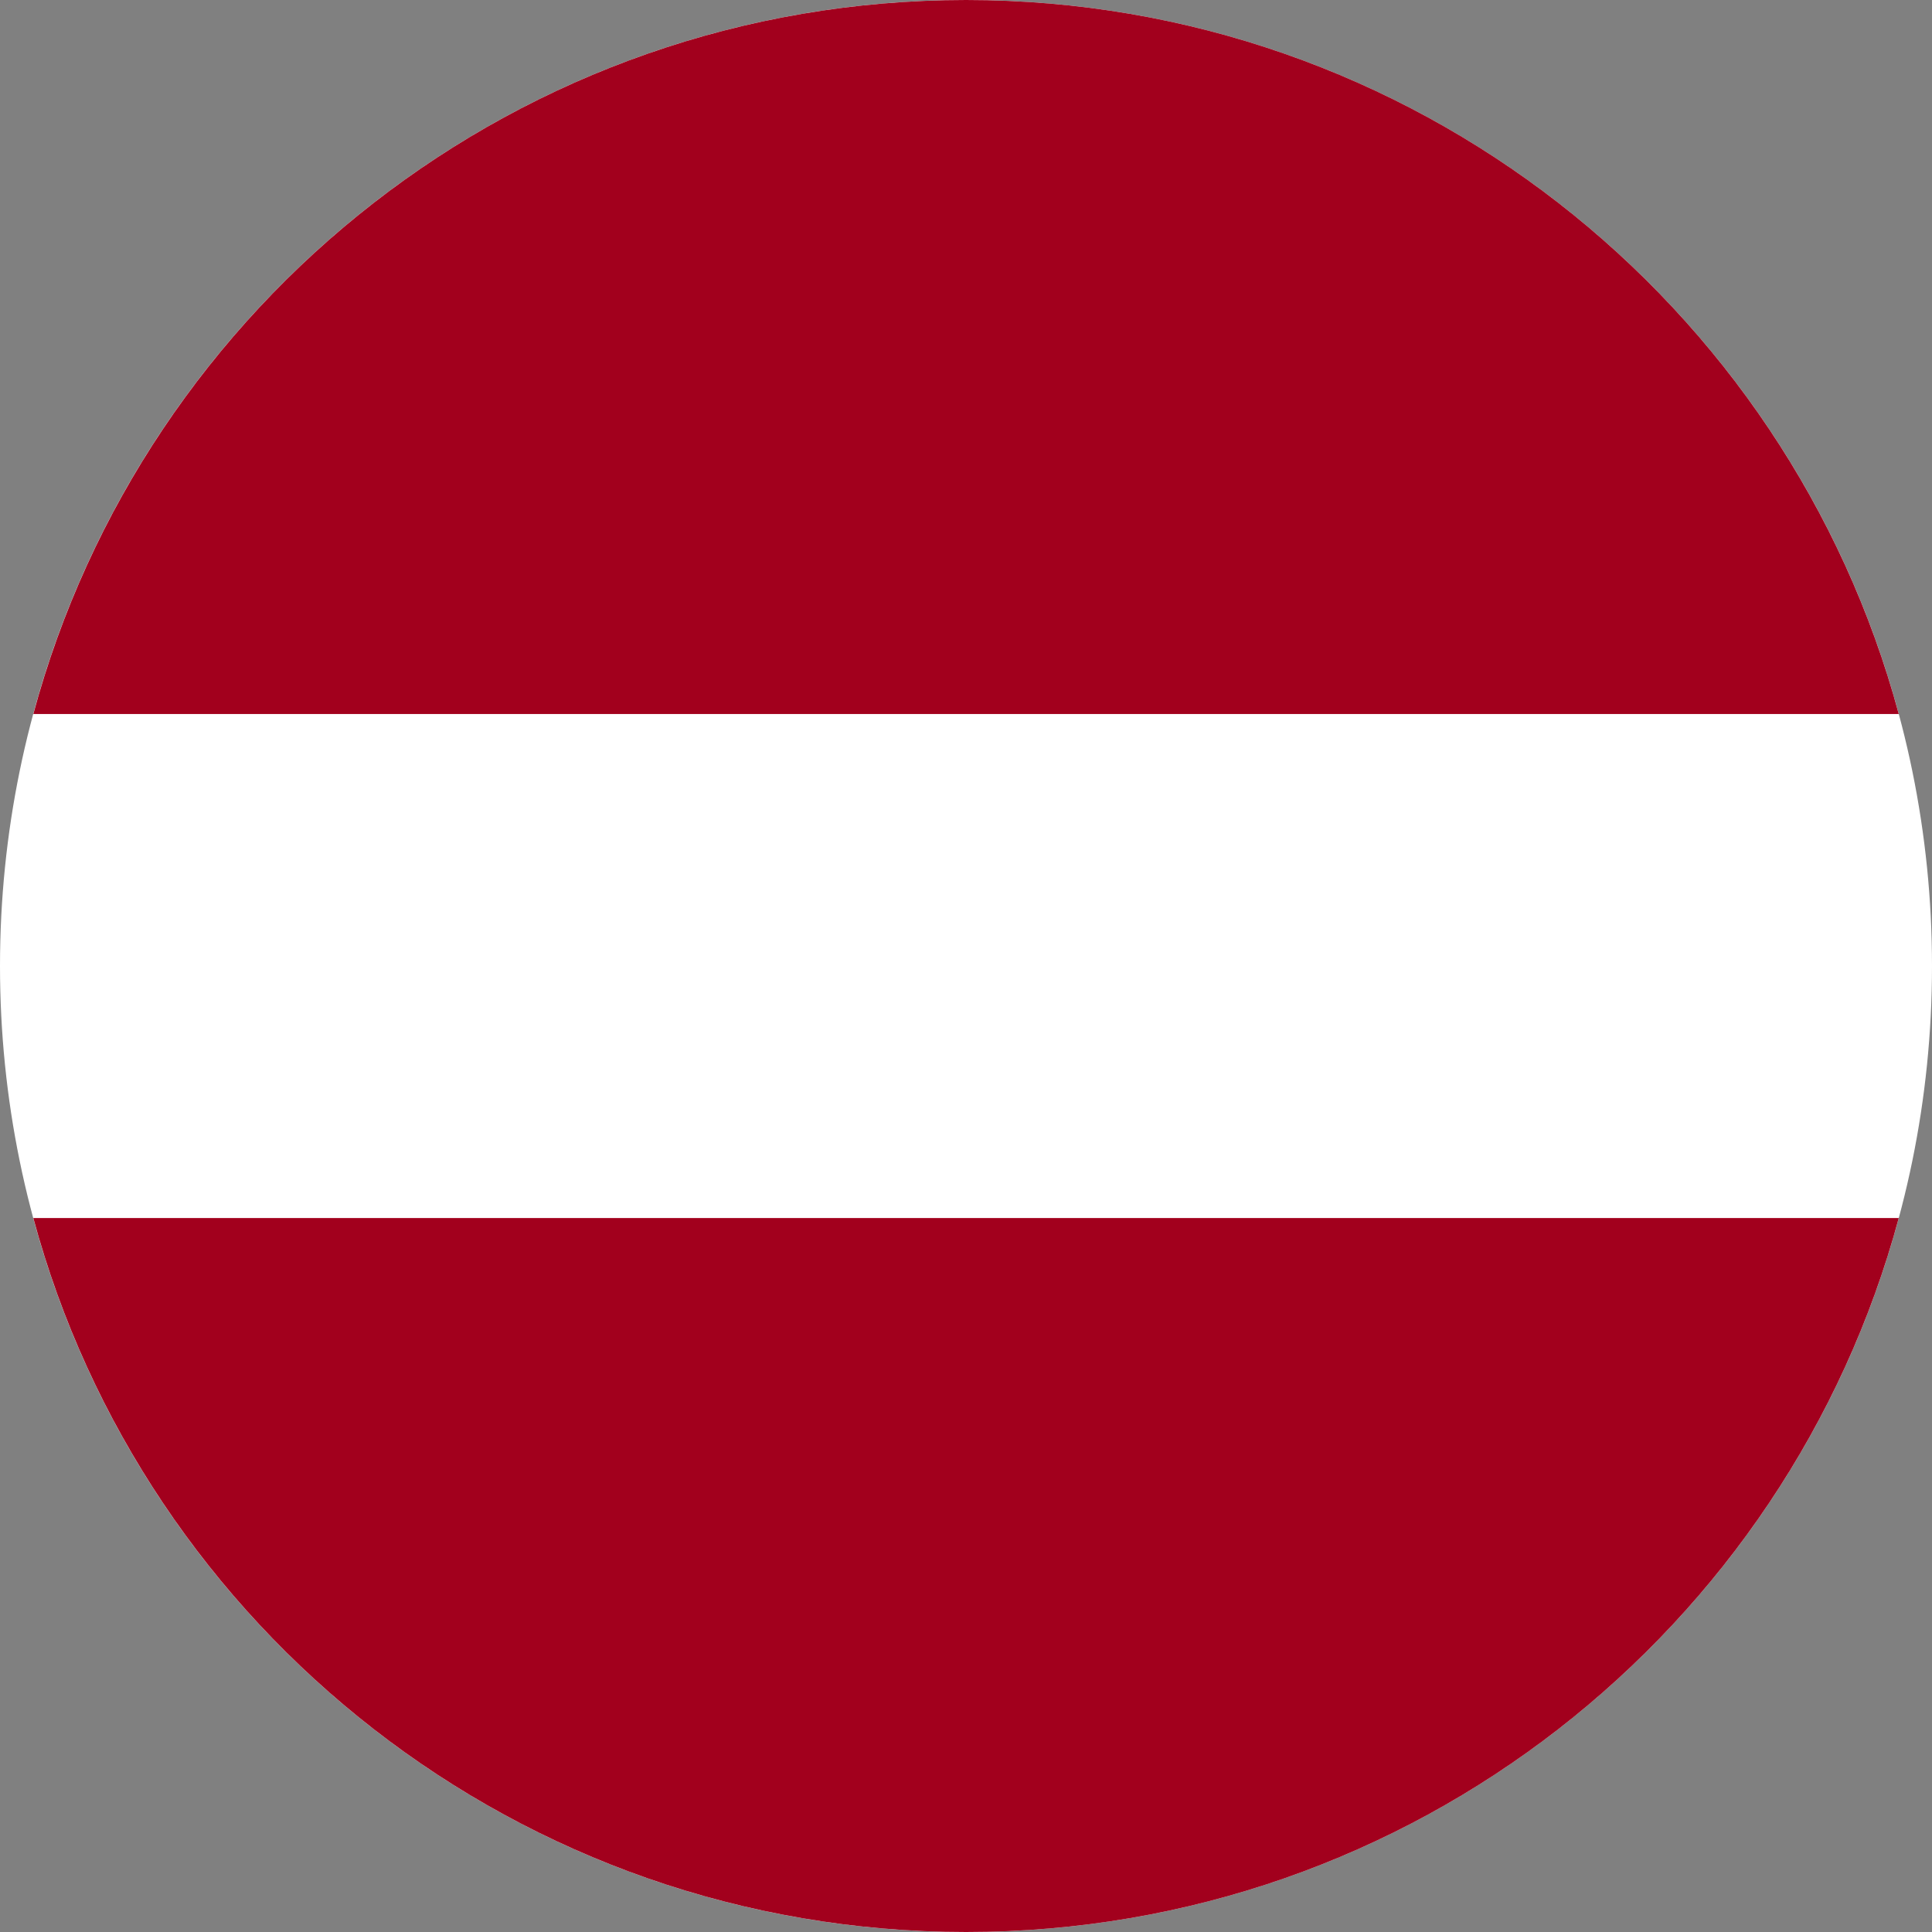
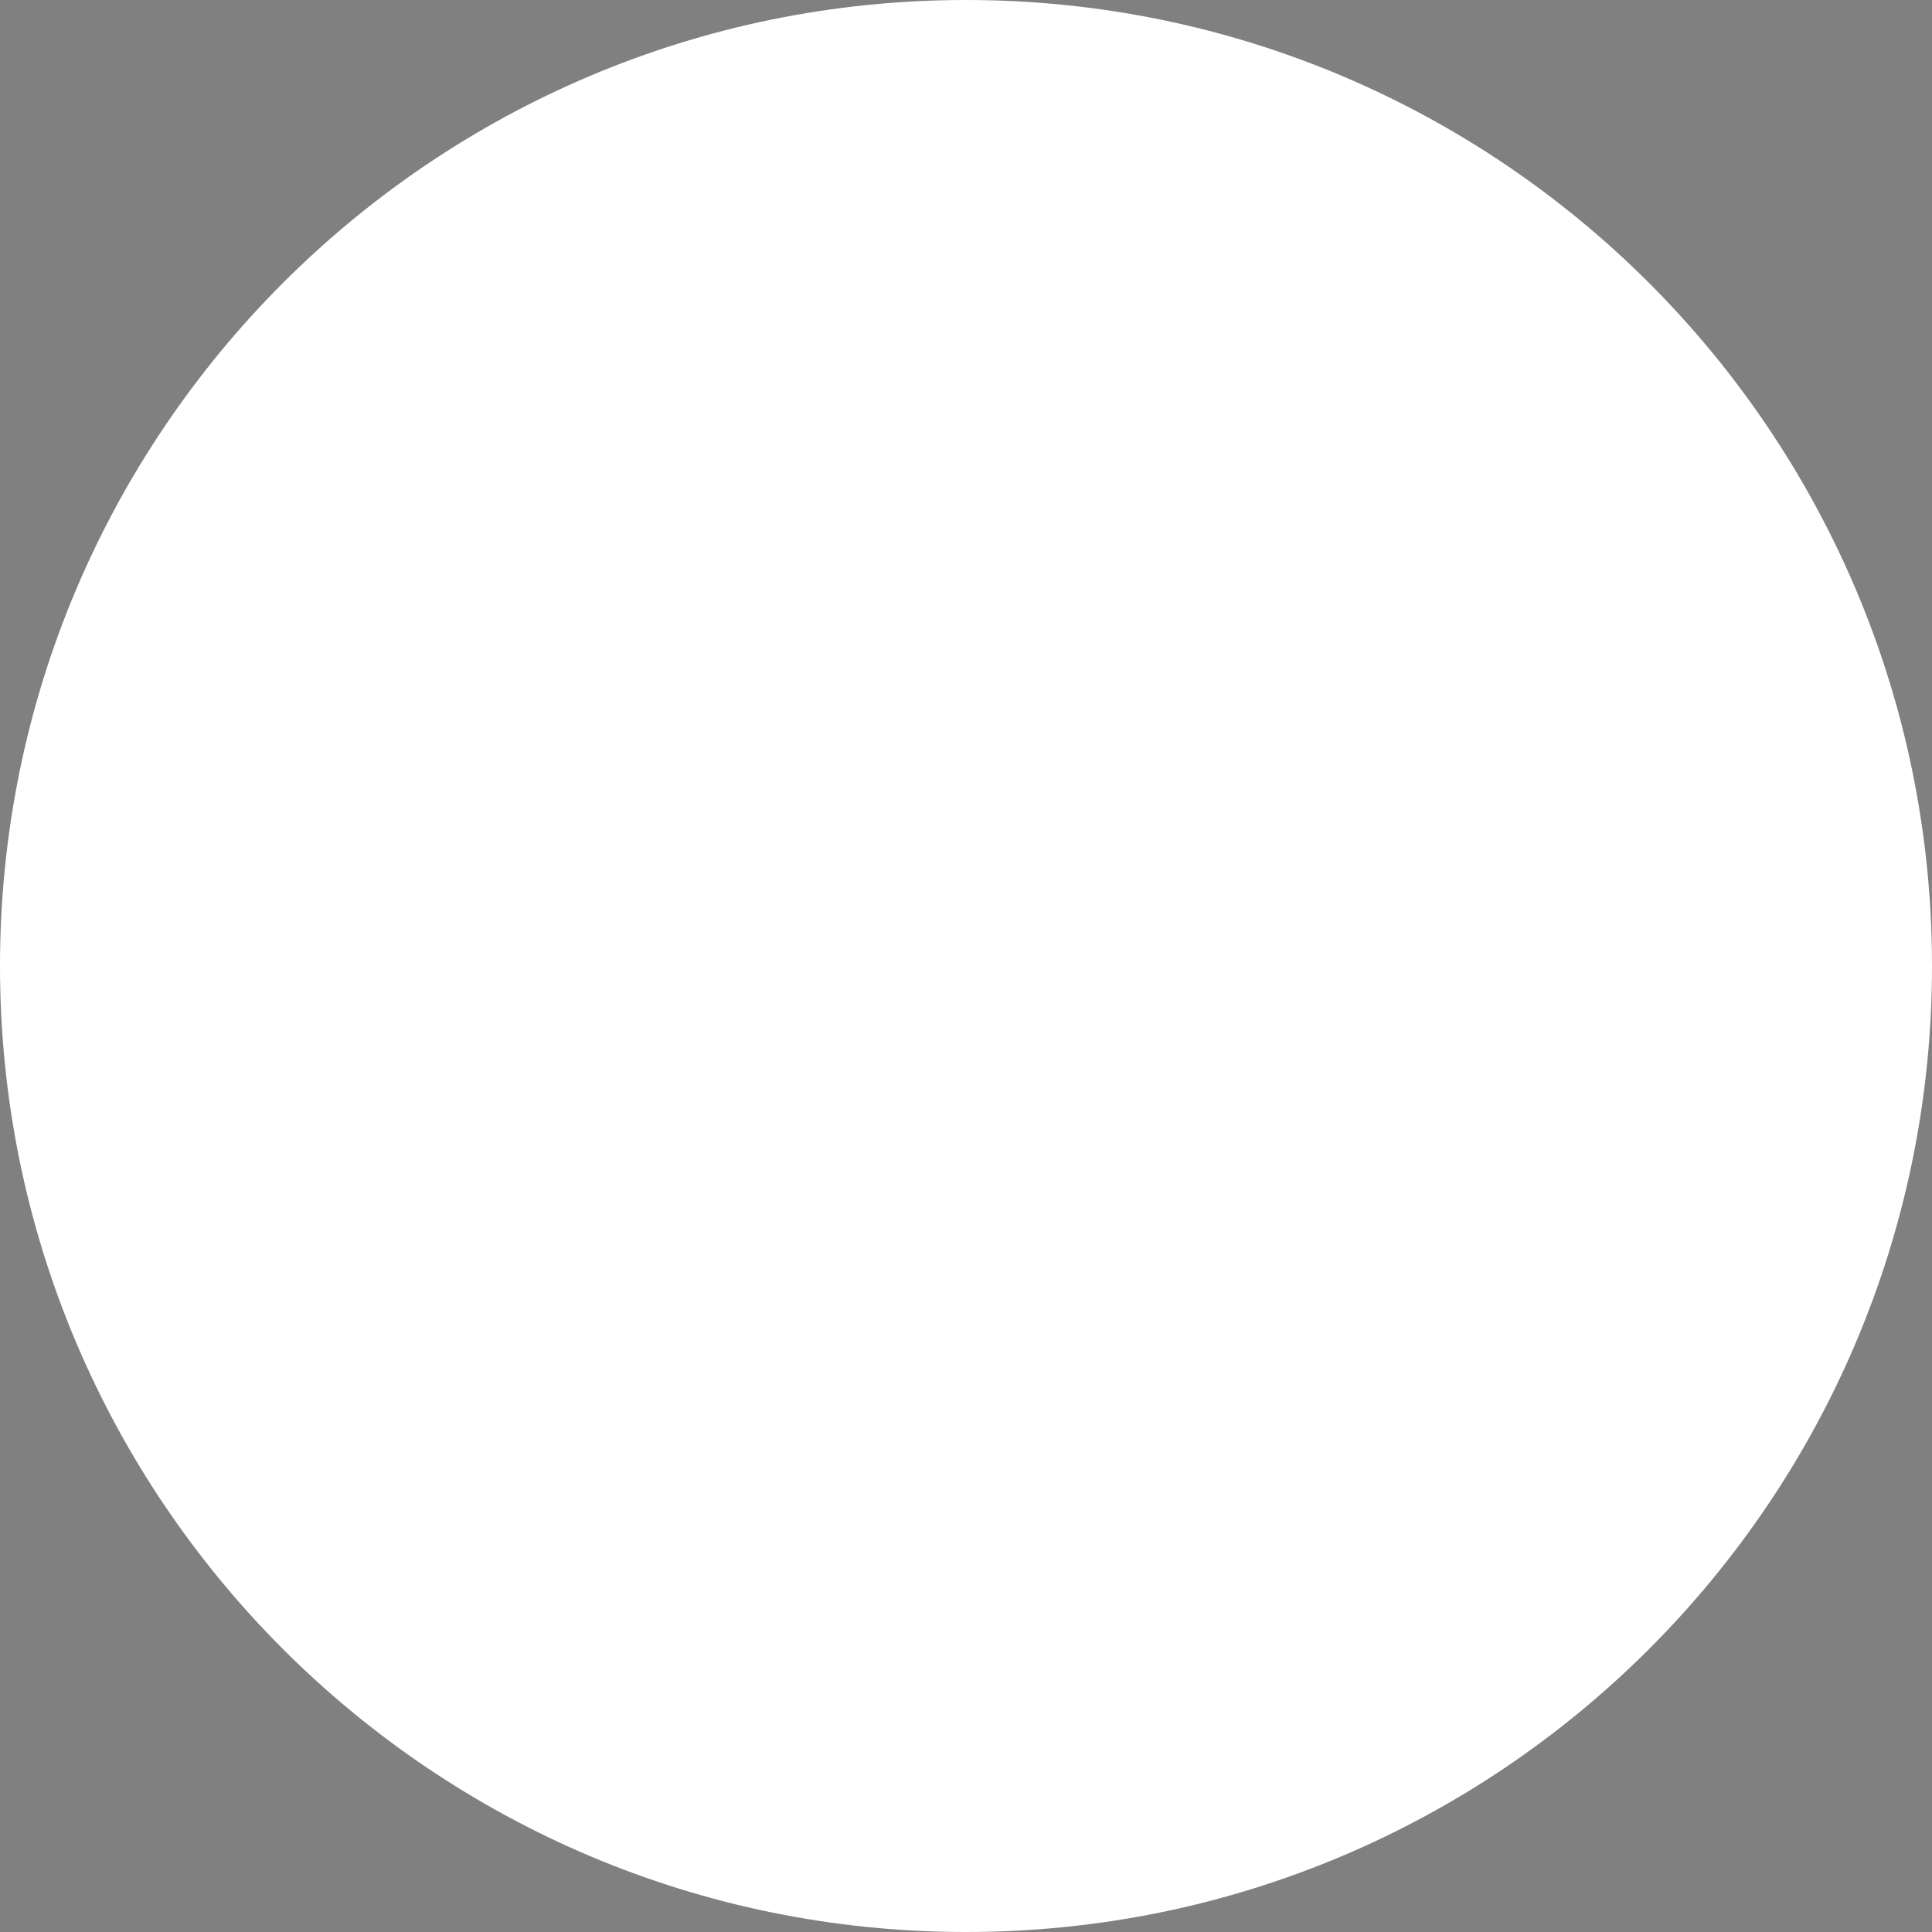
<svg xmlns="http://www.w3.org/2000/svg" width="24" height="24" viewBox="0 0 24 24" fill="none">
  <rect x="0" y="0" width="24" height="24" fill="#808080" stroke="none" />
  <g clip-path="url(#clip0_3203_6840)">
    <path d="M12 24C18.627 24 24 18.627 24 12C24 5.373 18.627 0 12 0C5.373 0 0 5.373 0 12C0 18.627 5.373 24 12 24Z" fill="white" />
-     <path d="M12.001 0C6.456 0 1.791 3.76 0.414 8.87H23.587C22.21 3.76 17.545 0 12.001 0Z" fill="#A2001D" />
-     <path d="M12.001 24C17.545 24 22.21 20.24 23.587 15.131H0.414C1.791 20.24 6.456 24 12.001 24Z" fill="#A2001D" />
  </g>
  <defs>
    <clipPath id="clip0_3203_6840">
      <rect width="24" height="24" fill="white" />
    </clipPath>
  </defs>
</svg>